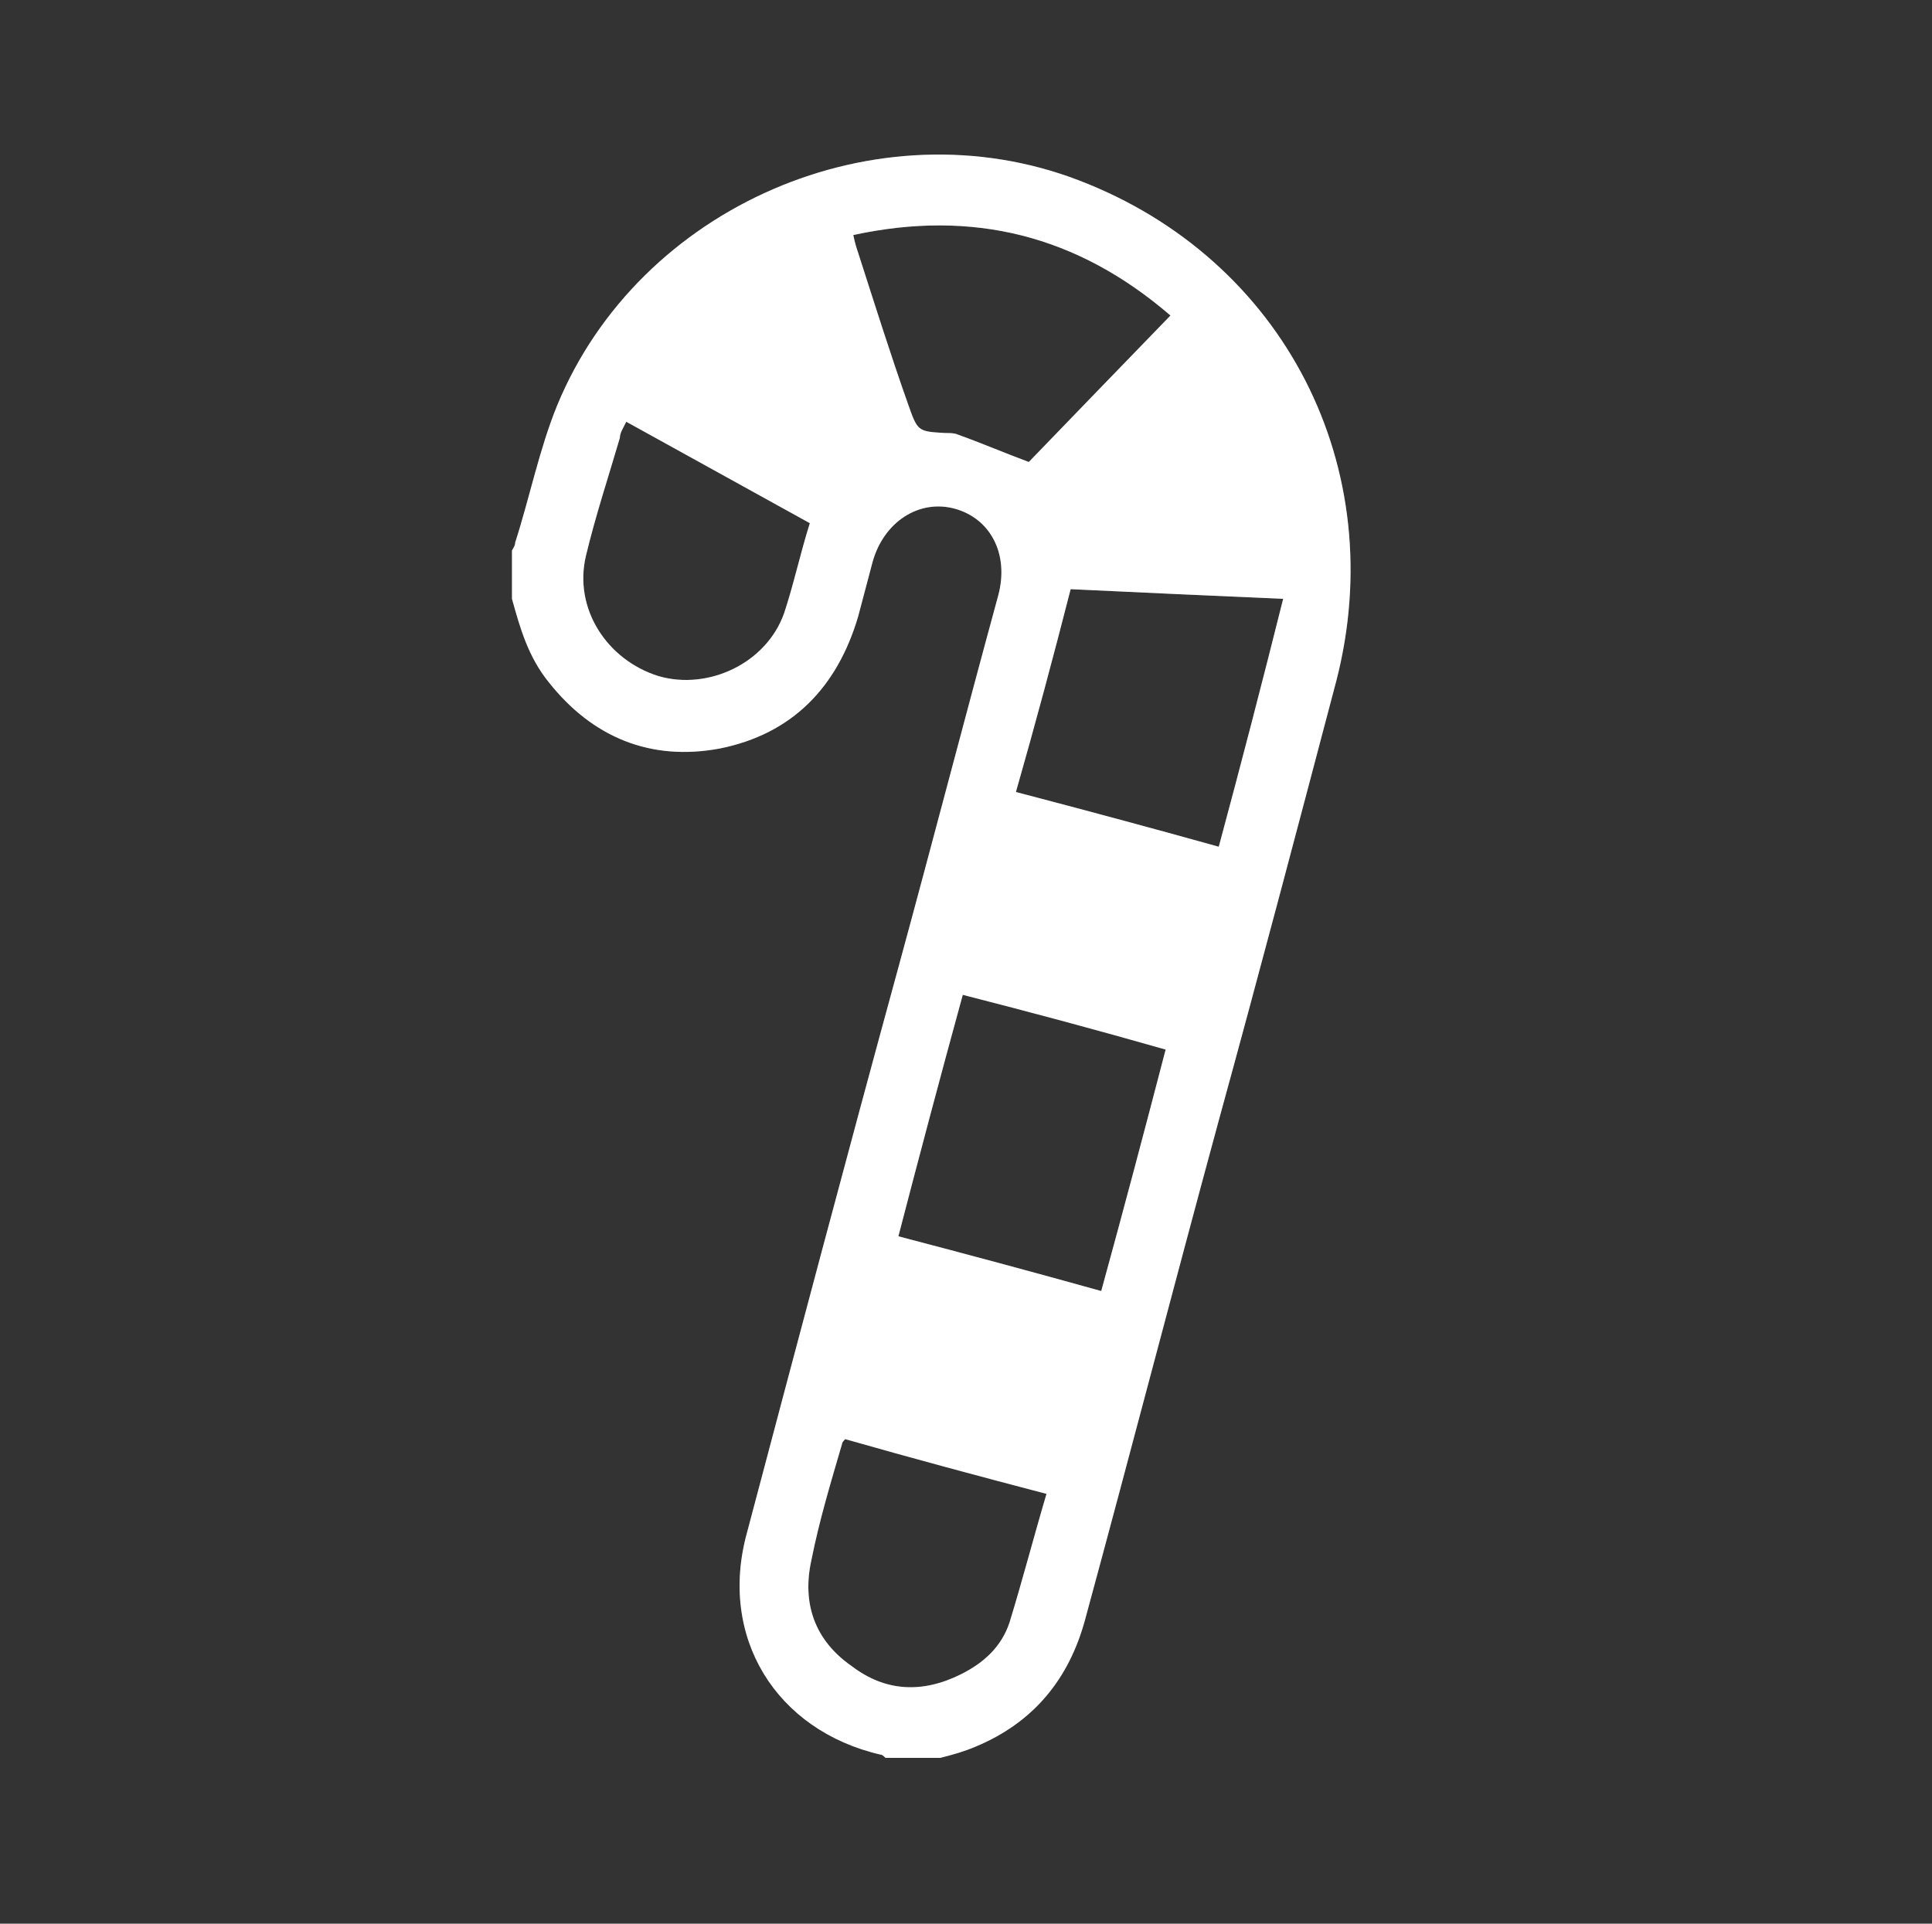
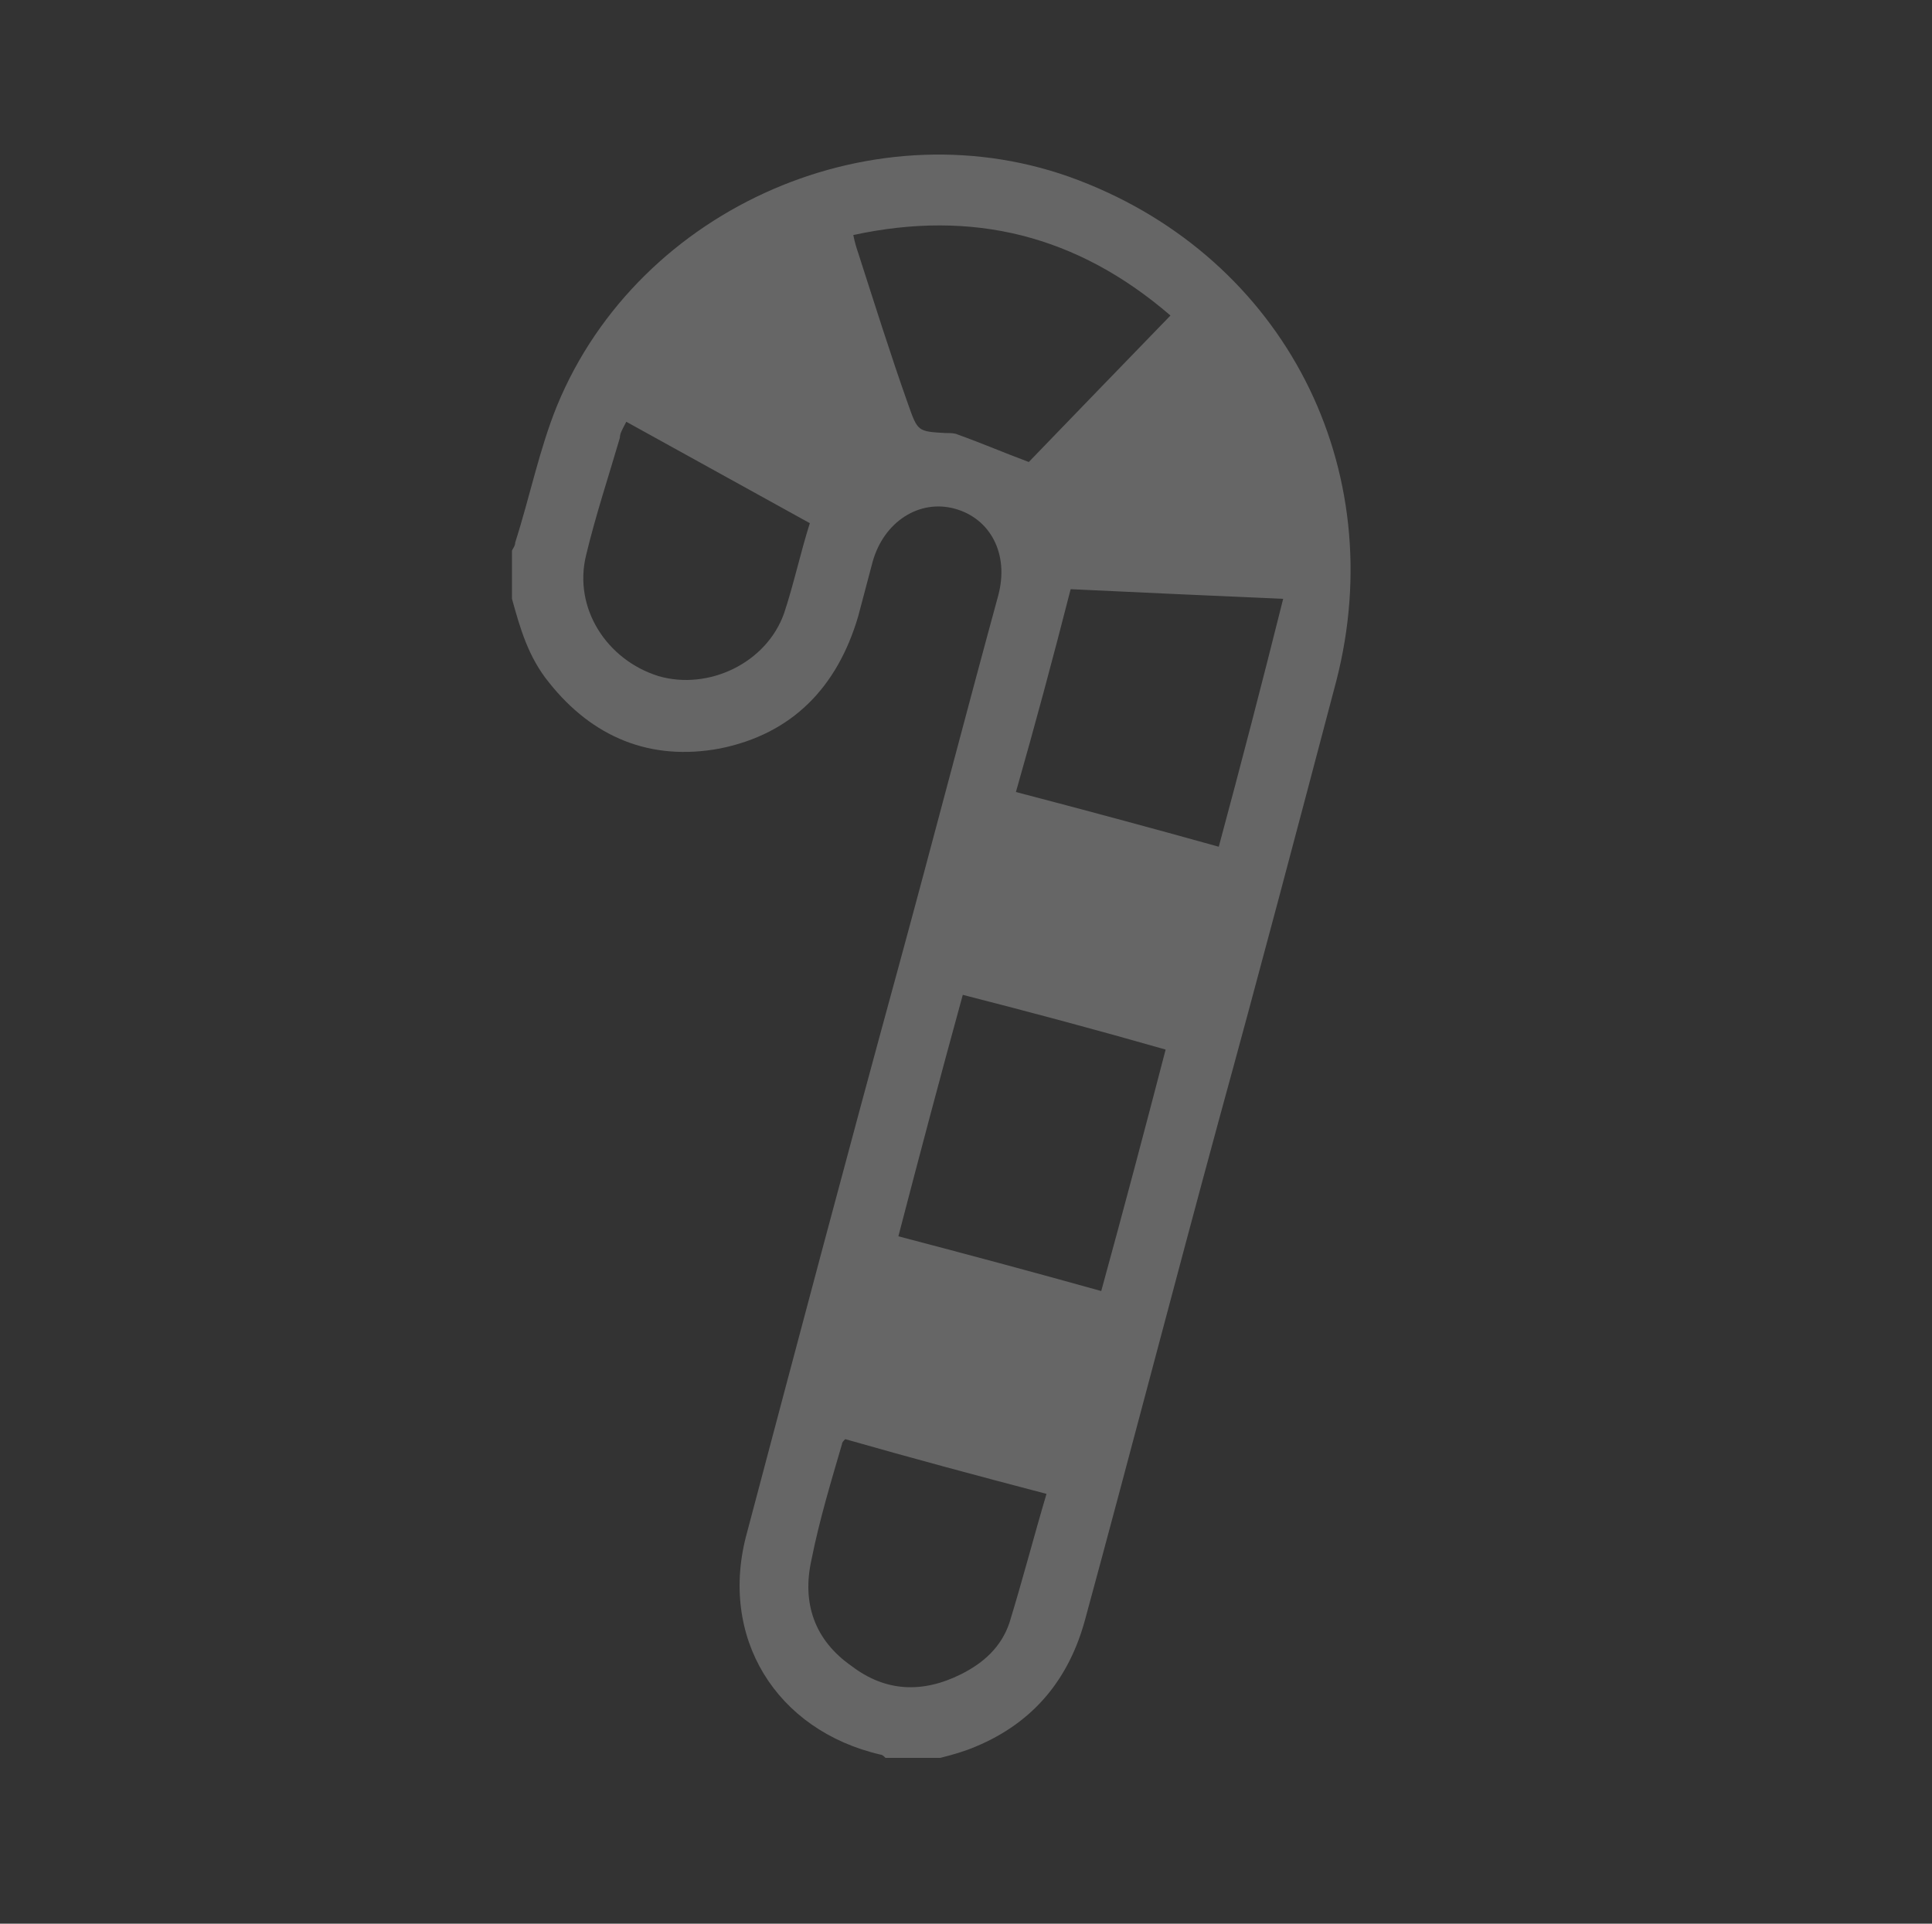
<svg xmlns="http://www.w3.org/2000/svg" version="1.1" id="Layer_1" x="0px" y="0px" viewBox="0 0 120 119.5" style="enable-background:new 0 0 120 119.5;" xml:space="preserve">
  <rect x="0" y="0" width="120" height="119.5" fill="#333333" stroke="none" />
  <style type="text/css">
	.st0{opacity:0.25;enable-background:new    ;}
	.st1{fill:#FFFFFF;}
</style>
  <g>
    <g id="iA1mh4.tif_1_" class="st0">
      <g>
        <path class="st1" d="M31.8,37.2c0-1,0-2,0-3c0.1-0.2,0.2-0.3,0.2-0.5c0.9-2.8,1.5-5.8,2.6-8.5c5.1-12.4,19.9-18.8,32.4-14     c12.8,4.9,19.4,17.9,16,31.1c-2.4,9.1-4.8,18.2-7.3,27.3c-2.8,10.3-5.5,20.7-8.3,31c-1,3.7-3.2,6.4-6.8,7.9     c-0.7,0.3-1.4,0.5-2.2,0.7c-1.1,0-2.3,0-3.4,0c-0.1-0.1-0.2-0.2-0.3-0.2c-6.5-1.5-10.1-7.3-8.3-13.8c3.1-11.7,6.2-23.4,9.4-35.1     c2.1-7.7,4.1-15.4,6.2-23.1c0.7-2.6-0.5-4.8-2.7-5.4s-4.4,0.8-5.1,3.3c-0.3,1.1-0.6,2.3-0.9,3.4c-1.3,4.4-4.1,7.3-8.6,8.2     c-4.3,0.8-7.9-0.7-10.6-4.1C32.8,40.8,32.3,39,31.8,37.2z M59.8,61.8c-1.4,5.1-2.7,10-4,15c4.2,1.1,8.3,2.2,12.6,3.4     c1.4-5.1,2.7-10,4-15C68.2,64,64.1,62.9,59.8,61.8z M79.7,37.2c-4.7-0.2-8.9-0.4-13.2-0.6c-1.1,4.3-2.2,8.4-3.4,12.6     c4.2,1.1,8.3,2.2,12.6,3.4C77.1,47.4,78.4,42.4,79.7,37.2z M72.7,19.6c-5.8-5-12.3-6.6-19.7-5c0.1,0.5,0.2,0.8,0.3,1.1     c1,3.1,2,6.3,3.1,9.4c0.6,1.7,0.6,1.7,2.3,1.8c0.3,0,0.6,0,0.8,0.1c1.4,0.5,2.8,1.1,4.4,1.7C66.6,25.9,69.6,22.8,72.7,19.6z      M52.5,89.4c-0.1,0.1-0.2,0.2-0.2,0.3c-0.7,2.4-1.4,4.7-1.9,7.2c-0.6,2.7,0.2,5,2.5,6.6c2.1,1.6,4.4,1.7,6.8,0.5     c1.4-0.7,2.5-1.7,3-3.2c0.8-2.6,1.5-5.3,2.3-8C60.8,91.7,56.7,90.6,52.5,89.4z M50.3,32.5c-3.8-2.1-7.6-4.2-11.4-6.3     c-0.2,0.4-0.4,0.7-0.4,1c-0.7,2.4-1.5,4.8-2.1,7.3c-0.8,3.3,1.3,6.5,4.5,7.5c3.1,0.9,6.7-0.8,7.8-3.9     C49.3,36.3,49.7,34.4,50.3,32.5z" />
      </g>
    </g>
    <g id="iA1mh4.tif_2_">
      <g>
-         <path class="st1" d="M31.8,37.2c0-1,0-2,0-3c0.1-0.2,0.2-0.3,0.2-0.5c0.9-2.8,1.5-5.8,2.6-8.5c5.1-12.4,19.9-18.8,32.4-14     c12.8,4.9,19.4,17.9,16,31.1c-2.4,9.1-4.8,18.2-7.3,27.3c-2.8,10.3-5.5,20.7-8.3,31c-1,3.7-3.2,6.4-6.8,7.9     c-0.7,0.3-1.4,0.5-2.2,0.7c-1.1,0-2.3,0-3.4,0c-0.1-0.1-0.2-0.2-0.3-0.2c-6.5-1.5-10.1-7.3-8.3-13.8c3.1-11.7,6.2-23.4,9.4-35.1     c2.1-7.7,4.1-15.4,6.2-23.1c0.7-2.6-0.5-4.8-2.7-5.4s-4.4,0.8-5.1,3.3c-0.3,1.1-0.6,2.3-0.9,3.4c-1.3,4.4-4.1,7.3-8.6,8.2     c-4.3,0.8-7.9-0.7-10.6-4.1C32.8,40.8,32.3,39,31.8,37.2z M59.8,61.8c-1.4,5.1-2.7,10-4,15c4.2,1.1,8.3,2.2,12.6,3.4     c1.4-5.1,2.7-10,4-15C68.2,64,64.1,62.9,59.8,61.8z M79.7,37.2c-4.7-0.2-8.9-0.4-13.2-0.6c-1.1,4.3-2.2,8.4-3.4,12.6     c4.2,1.1,8.3,2.2,12.6,3.4C77.1,47.4,78.4,42.4,79.7,37.2z M72.7,19.6c-5.8-5-12.3-6.6-19.7-5c0.1,0.5,0.2,0.8,0.3,1.1     c1,3.1,2,6.3,3.1,9.4c0.6,1.7,0.6,1.7,2.3,1.8c0.3,0,0.6,0,0.8,0.1c1.4,0.5,2.8,1.1,4.4,1.7C66.6,25.9,69.6,22.8,72.7,19.6z      M52.5,89.4c-0.1,0.1-0.2,0.2-0.2,0.3c-0.7,2.4-1.4,4.7-1.9,7.2c-0.6,2.7,0.2,5,2.5,6.6c2.1,1.6,4.4,1.7,6.8,0.5     c1.4-0.7,2.5-1.7,3-3.2c0.8-2.6,1.5-5.3,2.3-8C60.8,91.7,56.7,90.6,52.5,89.4z M50.3,32.5c-3.8-2.1-7.6-4.2-11.4-6.3     c-0.2,0.4-0.4,0.7-0.4,1c-0.7,2.4-1.5,4.8-2.1,7.3c-0.8,3.3,1.3,6.5,4.5,7.5c3.1,0.9,6.7-0.8,7.8-3.9     C49.3,36.3,49.7,34.4,50.3,32.5z" />
-       </g>
+         </g>
    </g>
  </g>
</svg>